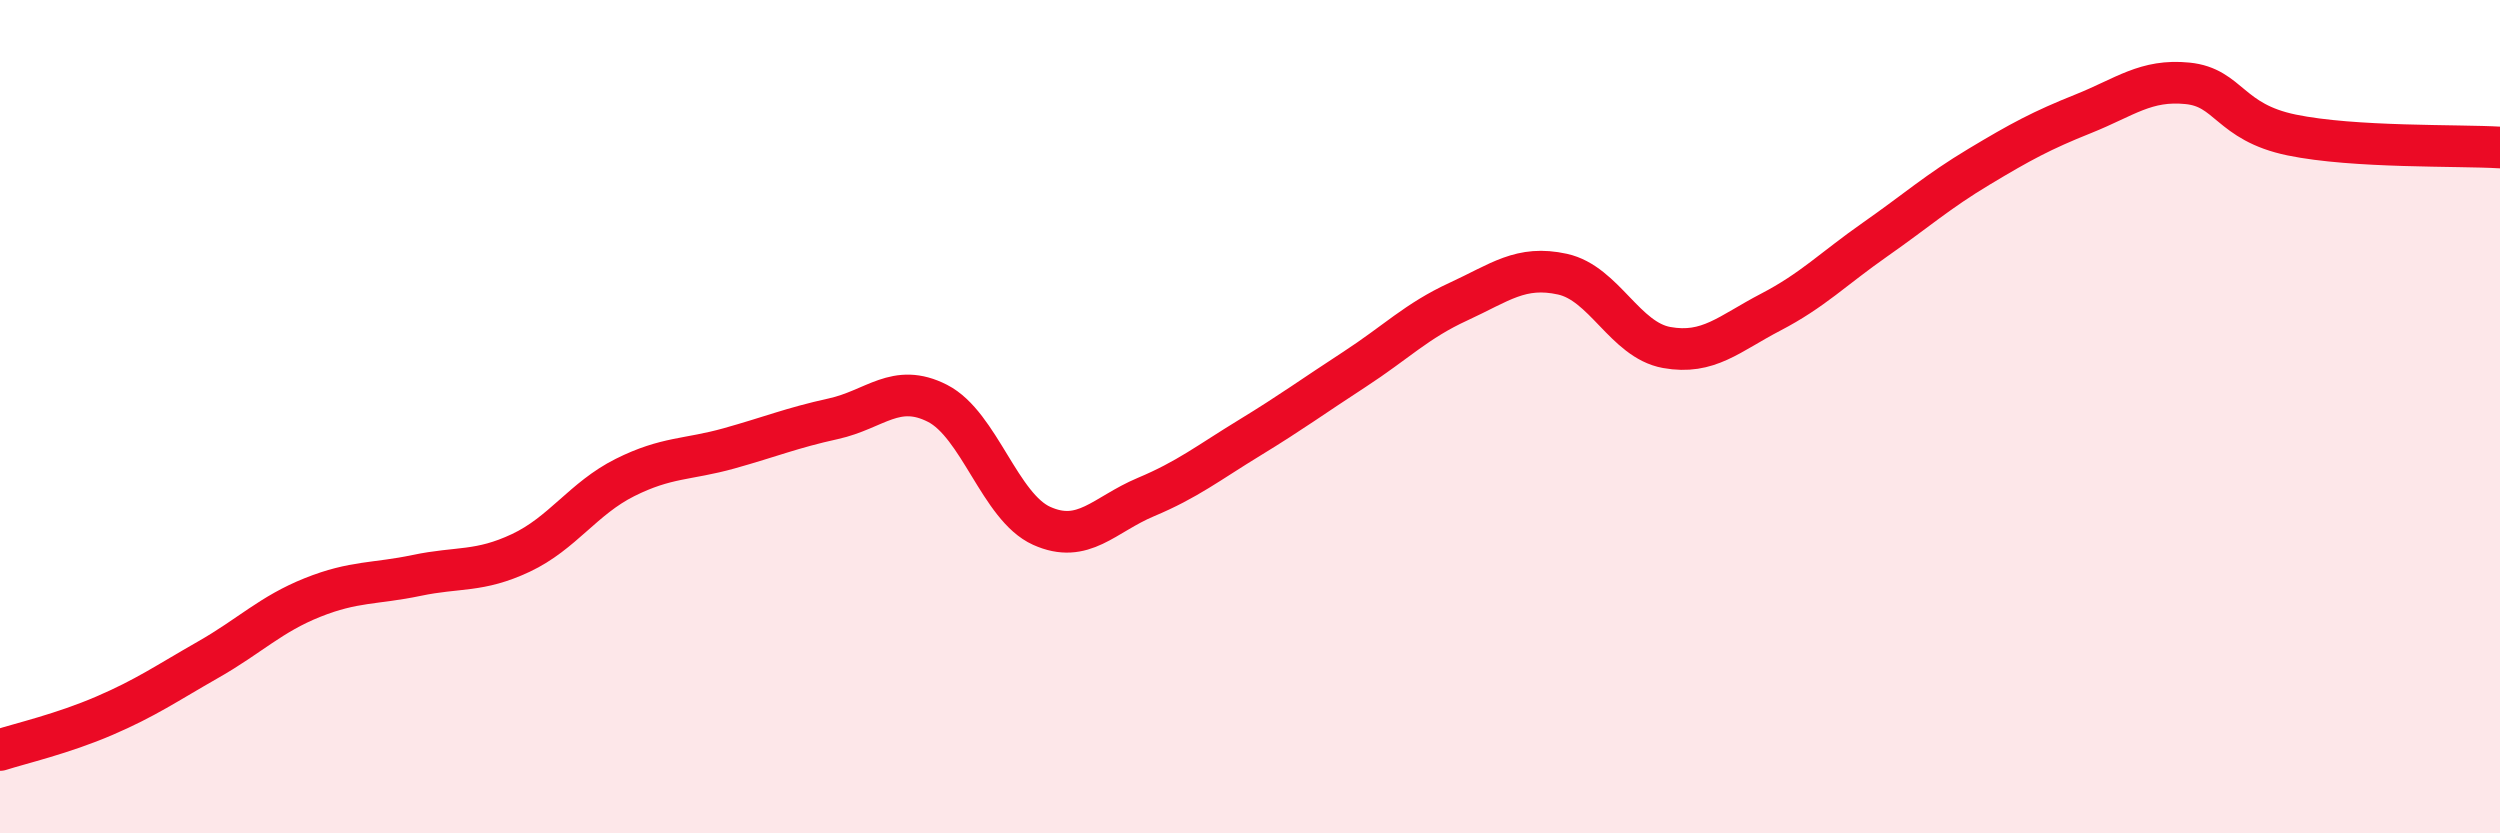
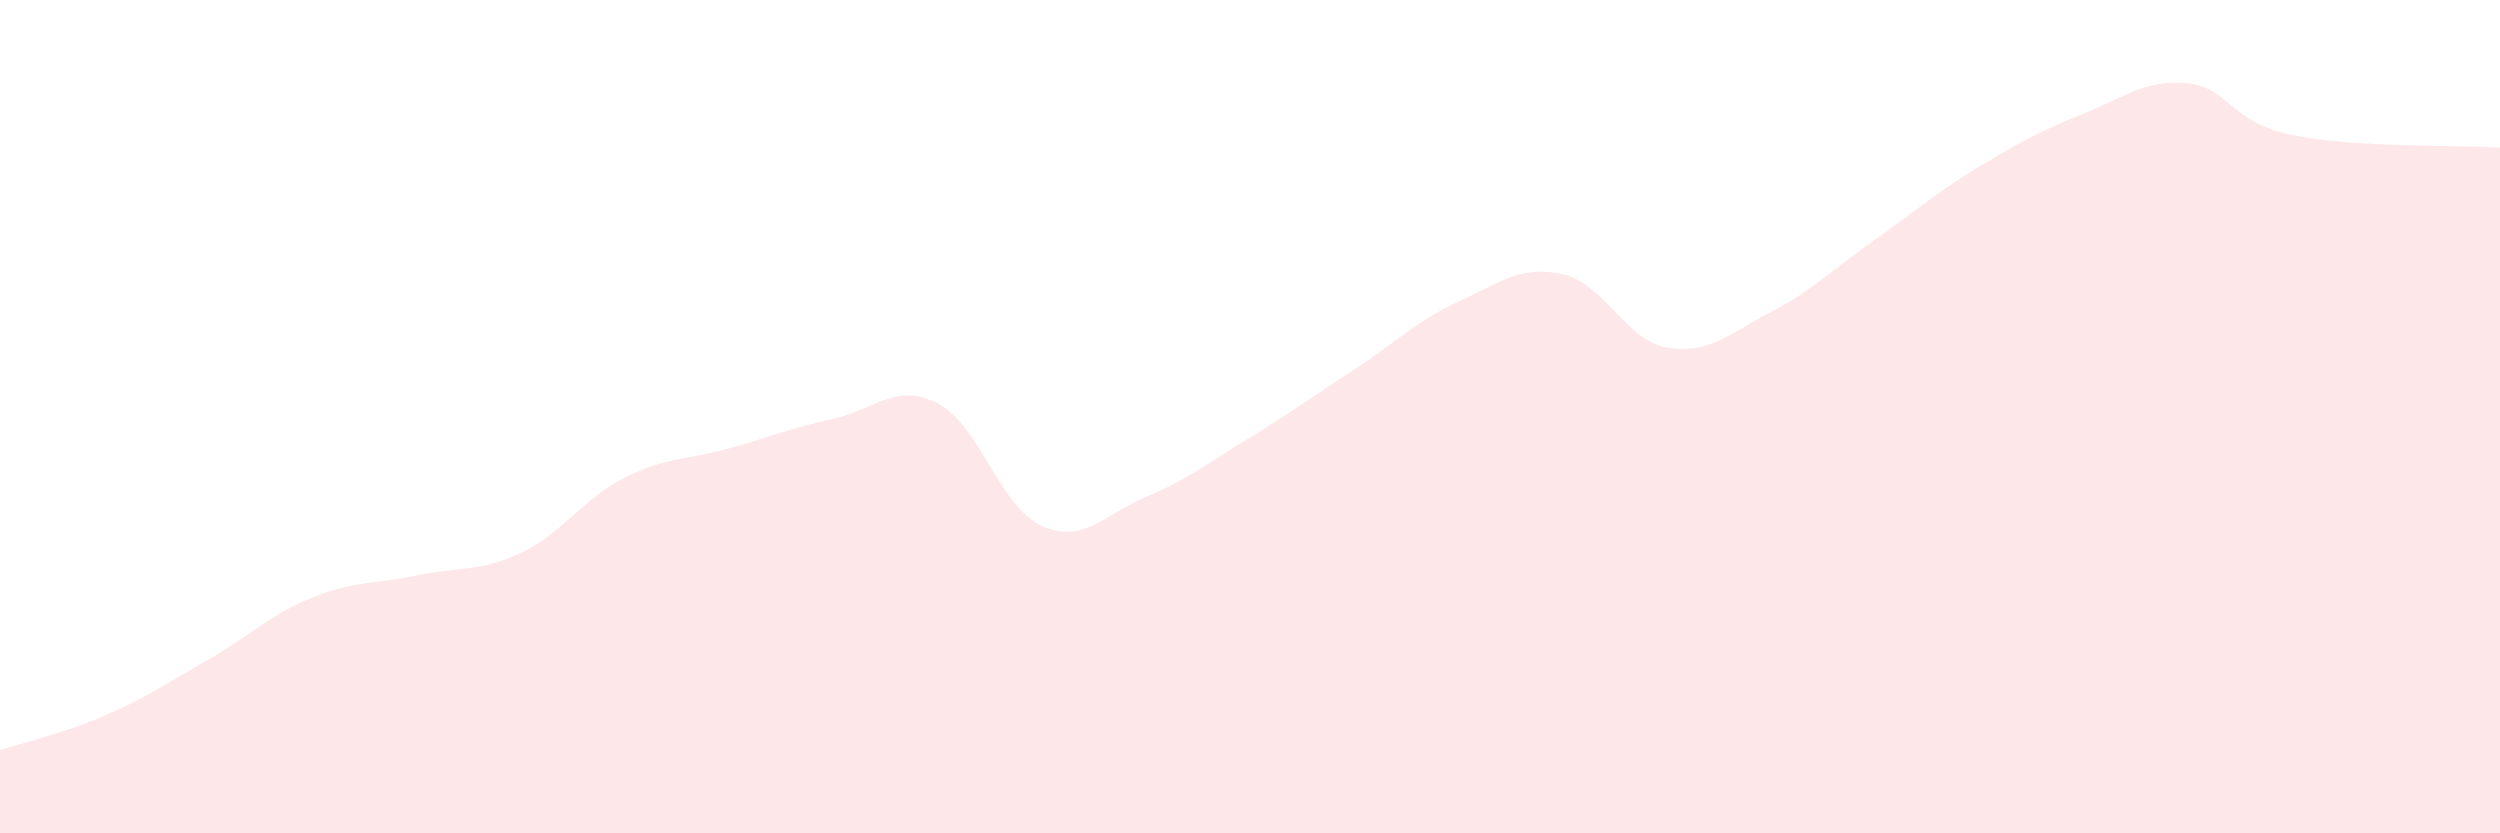
<svg xmlns="http://www.w3.org/2000/svg" width="60" height="20" viewBox="0 0 60 20">
  <path d="M 0,18 C 0.5,17.84 1.5,17.61 2.5,17.18 C 3.5,16.75 4,16.4 5,15.83 C 6,15.26 6.5,14.74 7.5,14.34 C 8.5,13.94 9,14.02 10,13.81 C 11,13.6 11.5,13.74 12.5,13.27 C 13.5,12.8 14,11.96 15,11.46 C 16,10.96 16.5,11.04 17.5,10.76 C 18.5,10.48 19,10.27 20,10.05 C 21,9.83 21.5,9.17 22.5,9.68 C 23.5,10.19 24,12.17 25,12.62 C 26,13.07 26.5,12.35 27.5,11.93 C 28.5,11.51 29,11.11 30,10.5 C 31,9.89 31.5,9.52 32.5,8.87 C 33.5,8.22 34,7.7 35,7.24 C 36,6.78 36.5,6.36 37.5,6.58 C 38.5,6.8 39,8.16 40,8.34 C 41,8.52 41.5,8.01 42.5,7.49 C 43.5,6.97 44,6.45 45,5.75 C 46,5.05 46.5,4.6 47.5,4 C 48.5,3.4 49,3.13 50,2.73 C 51,2.33 51.5,1.9 52.5,2 C 53.5,2.1 53.5,2.93 55,3.24 C 56.5,3.55 59,3.48 60,3.54L60 20L0 20Z" fill="#EB0A25" opacity="0.1" stroke-linecap="round" stroke-linejoin="round" />
-   <path d="M 0,18 C 0.5,17.84 1.5,17.61 2.5,17.18 C 3.5,16.75 4,16.4 5,15.83 C 6,15.26 6.5,14.74 7.5,14.34 C 8.5,13.94 9,14.02 10,13.81 C 11,13.6 11.5,13.74 12.5,13.27 C 13.5,12.8 14,11.96 15,11.46 C 16,10.96 16.5,11.04 17.5,10.76 C 18.5,10.48 19,10.27 20,10.05 C 21,9.83 21.5,9.17 22.5,9.68 C 23.5,10.19 24,12.17 25,12.62 C 26,13.07 26.5,12.35 27.5,11.93 C 28.5,11.51 29,11.11 30,10.5 C 31,9.89 31.5,9.52 32.5,8.87 C 33.5,8.22 34,7.7 35,7.24 C 36,6.78 36.5,6.36 37.5,6.58 C 38.5,6.8 39,8.16 40,8.34 C 41,8.52 41.5,8.01 42.5,7.49 C 43.5,6.97 44,6.45 45,5.75 C 46,5.05 46.5,4.6 47.5,4 C 48.5,3.4 49,3.13 50,2.73 C 51,2.33 51.5,1.9 52.5,2 C 53.5,2.1 53.5,2.93 55,3.24 C 56.5,3.55 59,3.48 60,3.54" stroke="#EB0A25" stroke-width="1" fill="none" stroke-linecap="round" stroke-linejoin="round" />
</svg>